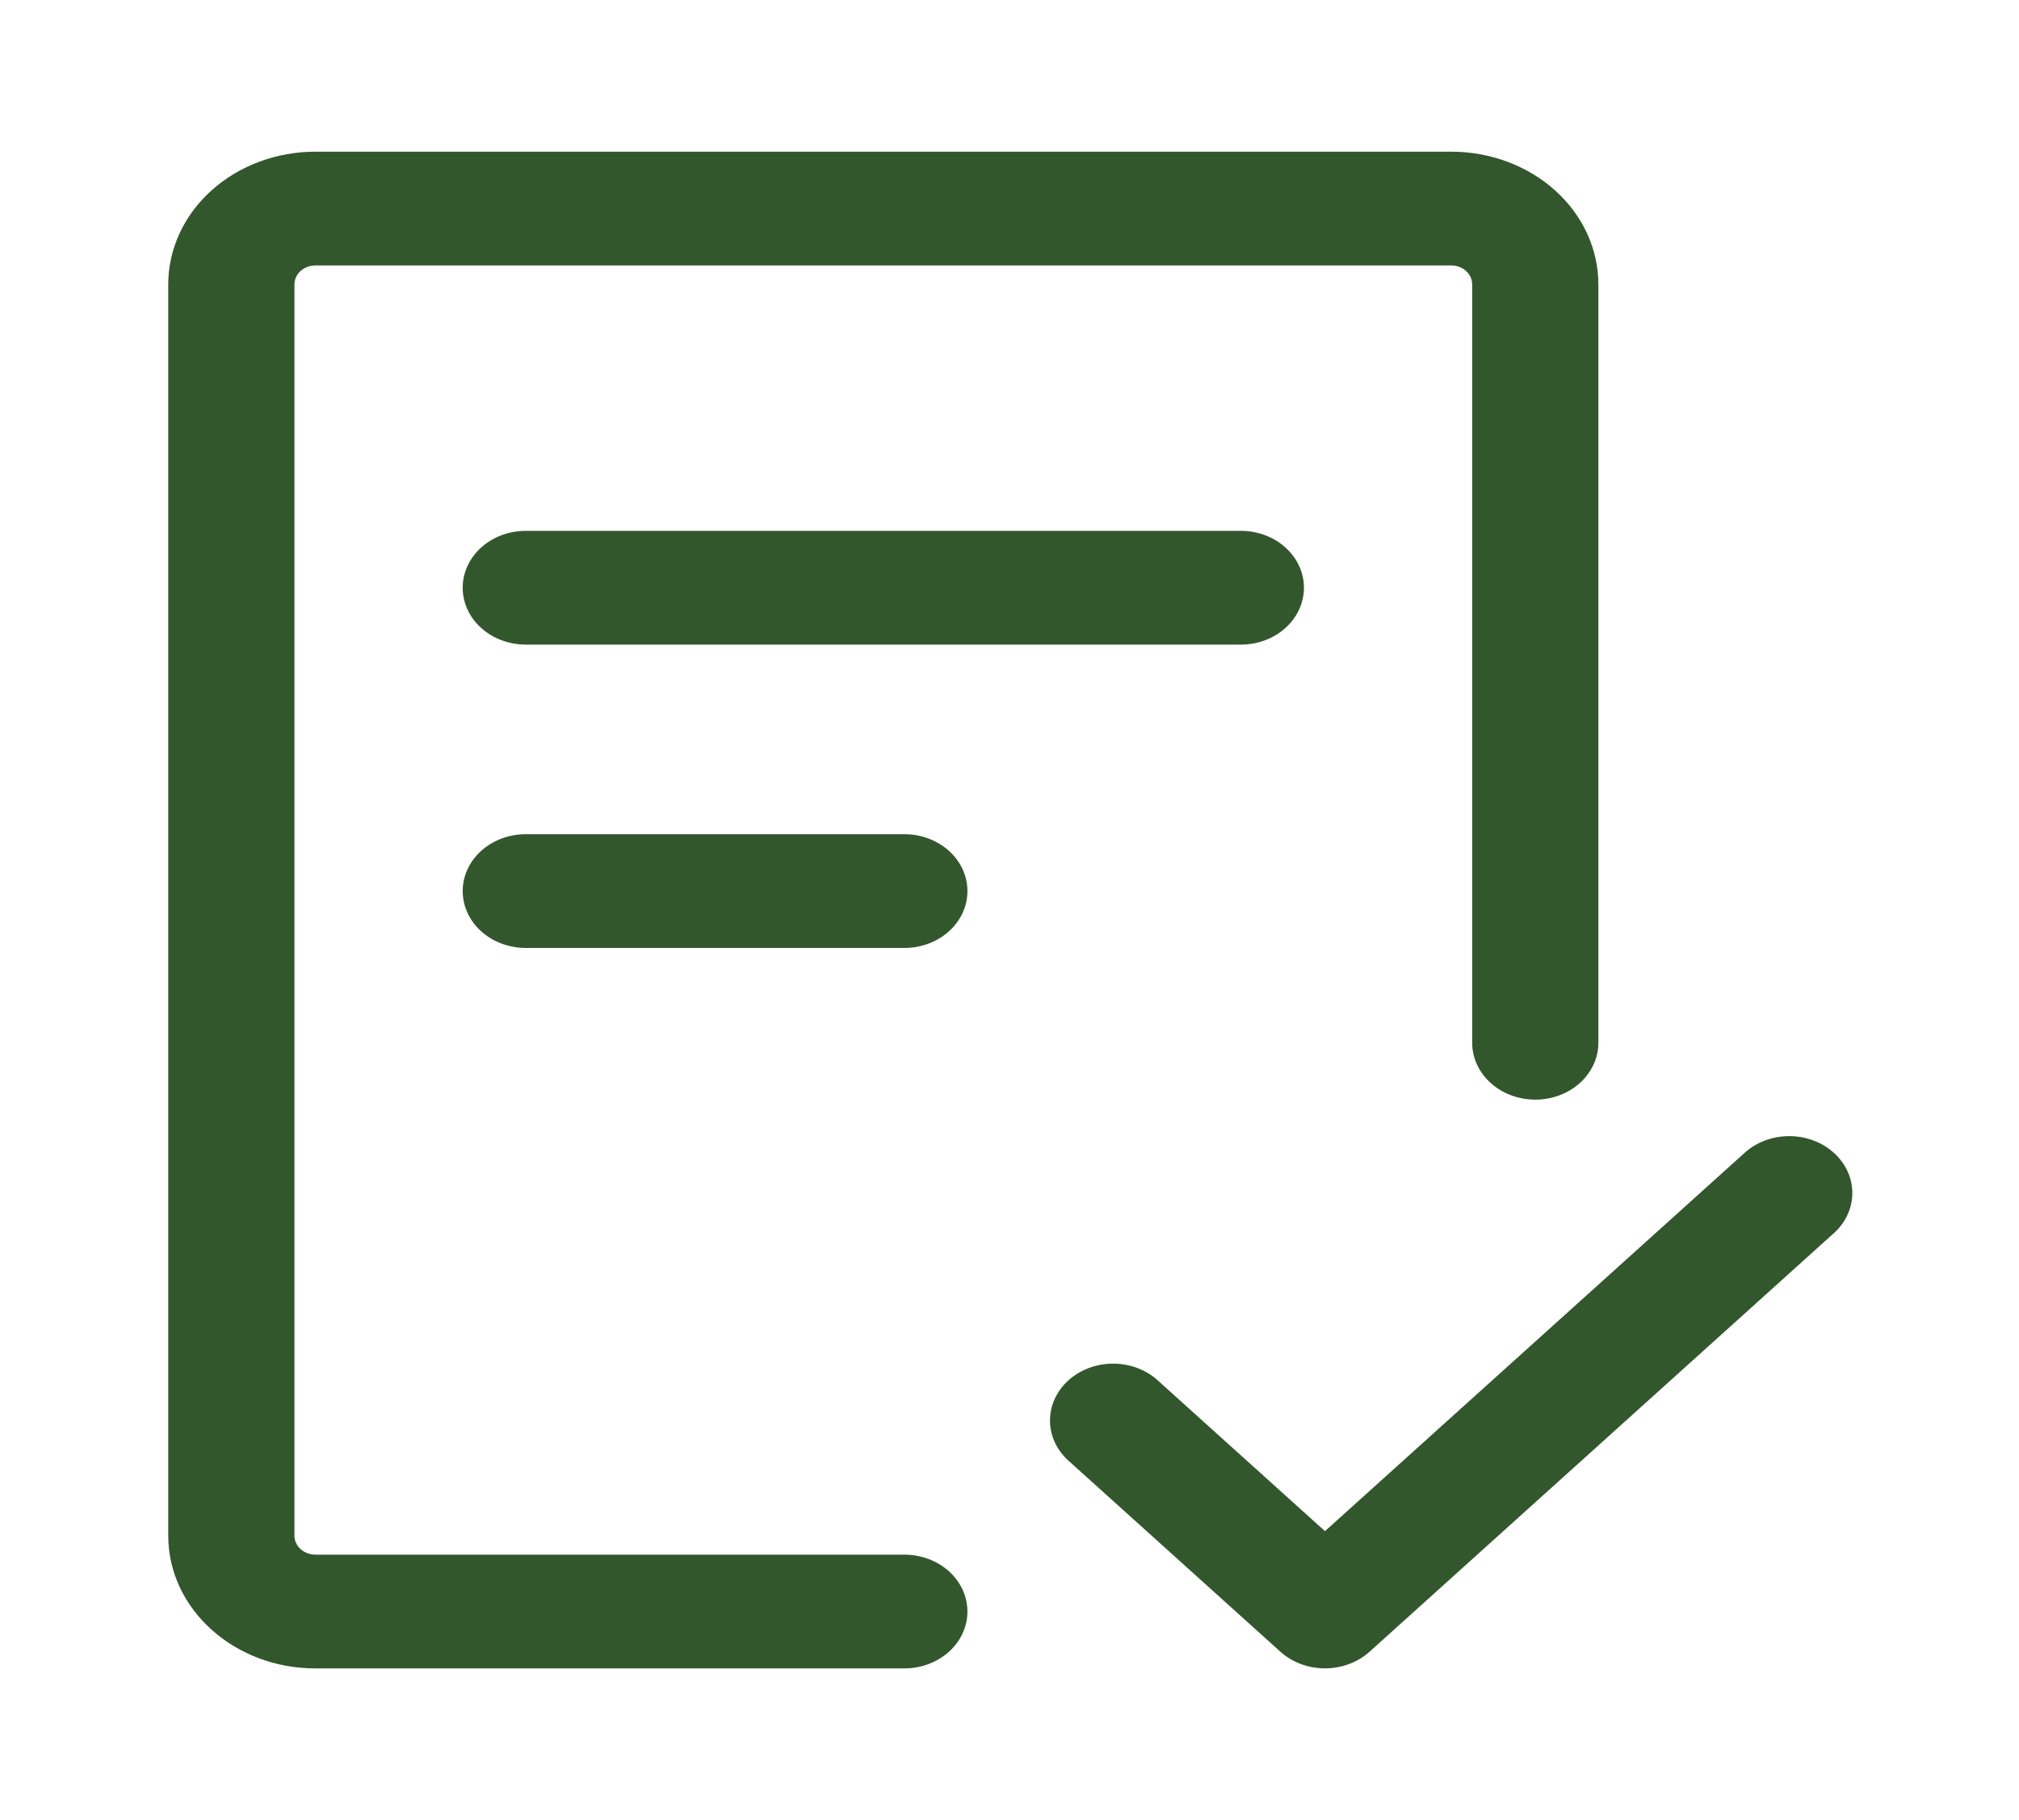
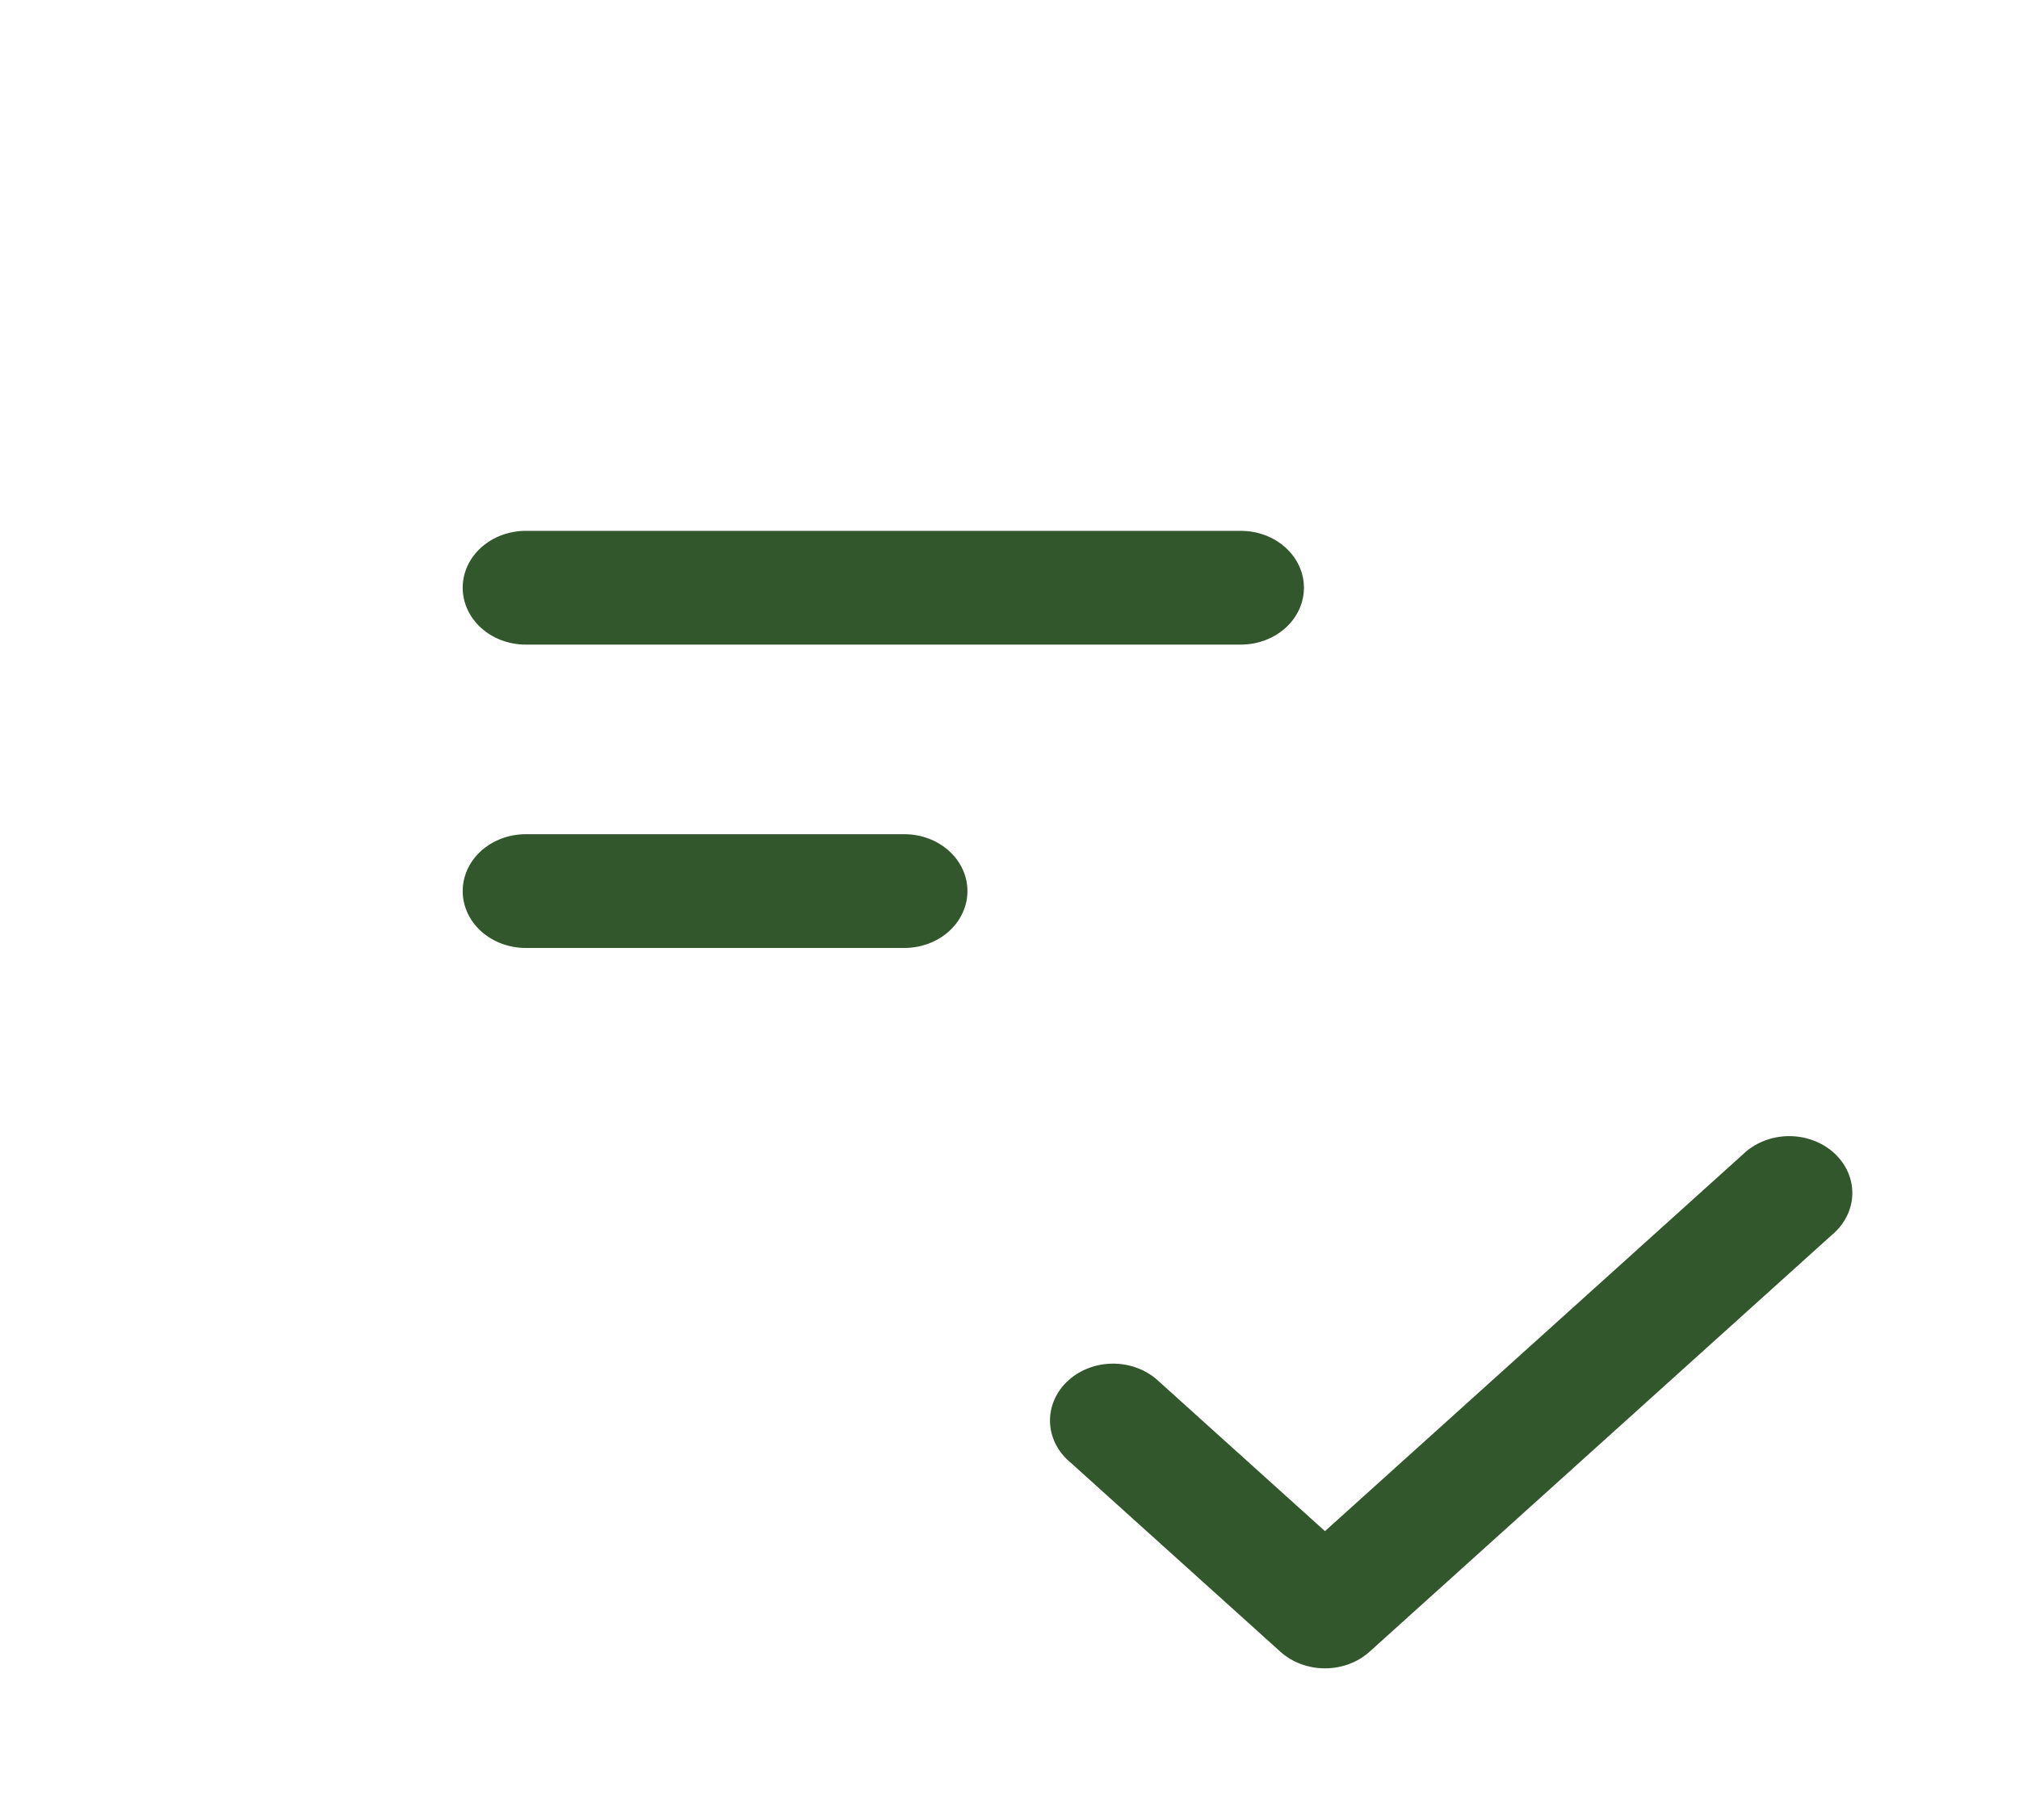
<svg xmlns="http://www.w3.org/2000/svg" width="244" height="220" viewBox="0 0 244 220" fill="none">
-   <path d="M35.583 34.375C35.583 33.767 35.851 33.184 36.327 32.755C36.804 32.325 37.451 32.084 38.125 32.084H175.375C176.049 32.084 176.695 32.325 177.172 32.755C177.649 33.184 177.916 33.767 177.916 34.375V126.042C177.916 127.865 178.72 129.614 180.15 130.903C181.58 132.192 183.519 132.917 185.541 132.917C187.564 132.917 189.503 132.192 190.933 130.903C192.363 129.614 193.166 127.865 193.166 126.042V34.375C193.166 30.121 191.292 26.04 187.955 23.032C184.619 20.024 180.093 18.334 175.375 18.334H38.125C33.406 18.334 28.881 20.024 25.544 23.032C22.207 26.04 20.333 30.121 20.333 34.375V185.625C20.333 194.48 28.304 201.667 38.125 201.667H109.291C111.314 201.667 113.253 200.942 114.683 199.653C116.113 198.364 116.916 196.615 116.916 194.792C116.916 192.968 116.113 191.22 114.683 189.93C113.253 188.641 111.314 187.917 109.291 187.917H38.125C37.451 187.917 36.804 187.675 36.327 187.246C35.851 186.816 35.583 186.233 35.583 185.625V34.375Z" fill="#32572C" />
  <path d="M63.542 64.166C61.52 64.166 59.58 64.891 58.15 66.18C56.72 67.469 55.917 69.218 55.917 71.041C55.917 72.865 56.72 74.614 58.15 75.903C59.58 77.192 61.52 77.916 63.542 77.916H149.959C151.981 77.916 153.92 77.192 155.35 75.903C156.78 74.614 157.584 72.865 157.584 71.041C157.584 69.218 156.78 67.469 155.35 66.18C153.92 64.891 151.981 64.166 149.959 64.166H63.542ZM55.917 107.708C55.917 105.885 56.72 104.136 58.15 102.847C59.58 101.557 61.52 100.833 63.542 100.833H109.292C111.314 100.833 113.254 101.557 114.684 102.847C116.114 104.136 116.917 105.885 116.917 107.708C116.917 109.532 116.114 111.28 114.684 112.57C113.254 113.859 111.314 114.583 109.292 114.583H63.542C61.52 114.583 59.58 113.859 58.15 112.57C56.72 111.28 55.917 109.532 55.917 107.708ZM221.43 149.233C222.179 148.604 222.78 147.845 223.197 147.001C223.614 146.158 223.838 145.248 223.856 144.325C223.874 143.402 223.686 142.485 223.302 141.629C222.919 140.772 222.348 139.995 221.624 139.342C220.9 138.689 220.037 138.174 219.088 137.829C218.138 137.483 217.122 137.313 216.098 137.329C215.074 137.346 214.064 137.548 213.129 137.924C212.194 138.299 211.352 138.841 210.654 139.517L160.125 185.075L140.097 167.016C139.399 166.341 138.557 165.799 137.622 165.424C136.686 165.048 135.677 164.846 134.653 164.829C133.629 164.813 132.612 164.983 131.663 165.329C130.713 165.674 129.851 166.189 129.127 166.842C128.403 167.495 127.832 168.272 127.448 169.129C127.065 169.985 126.877 170.902 126.895 171.825C126.913 172.748 127.137 173.658 127.554 174.501C127.97 175.345 128.571 176.104 129.32 176.733L154.737 199.65C156.167 200.937 158.105 201.66 160.125 201.66C162.146 201.66 164.084 200.937 165.514 199.65L221.43 149.233Z" fill="#32572C" />
</svg>